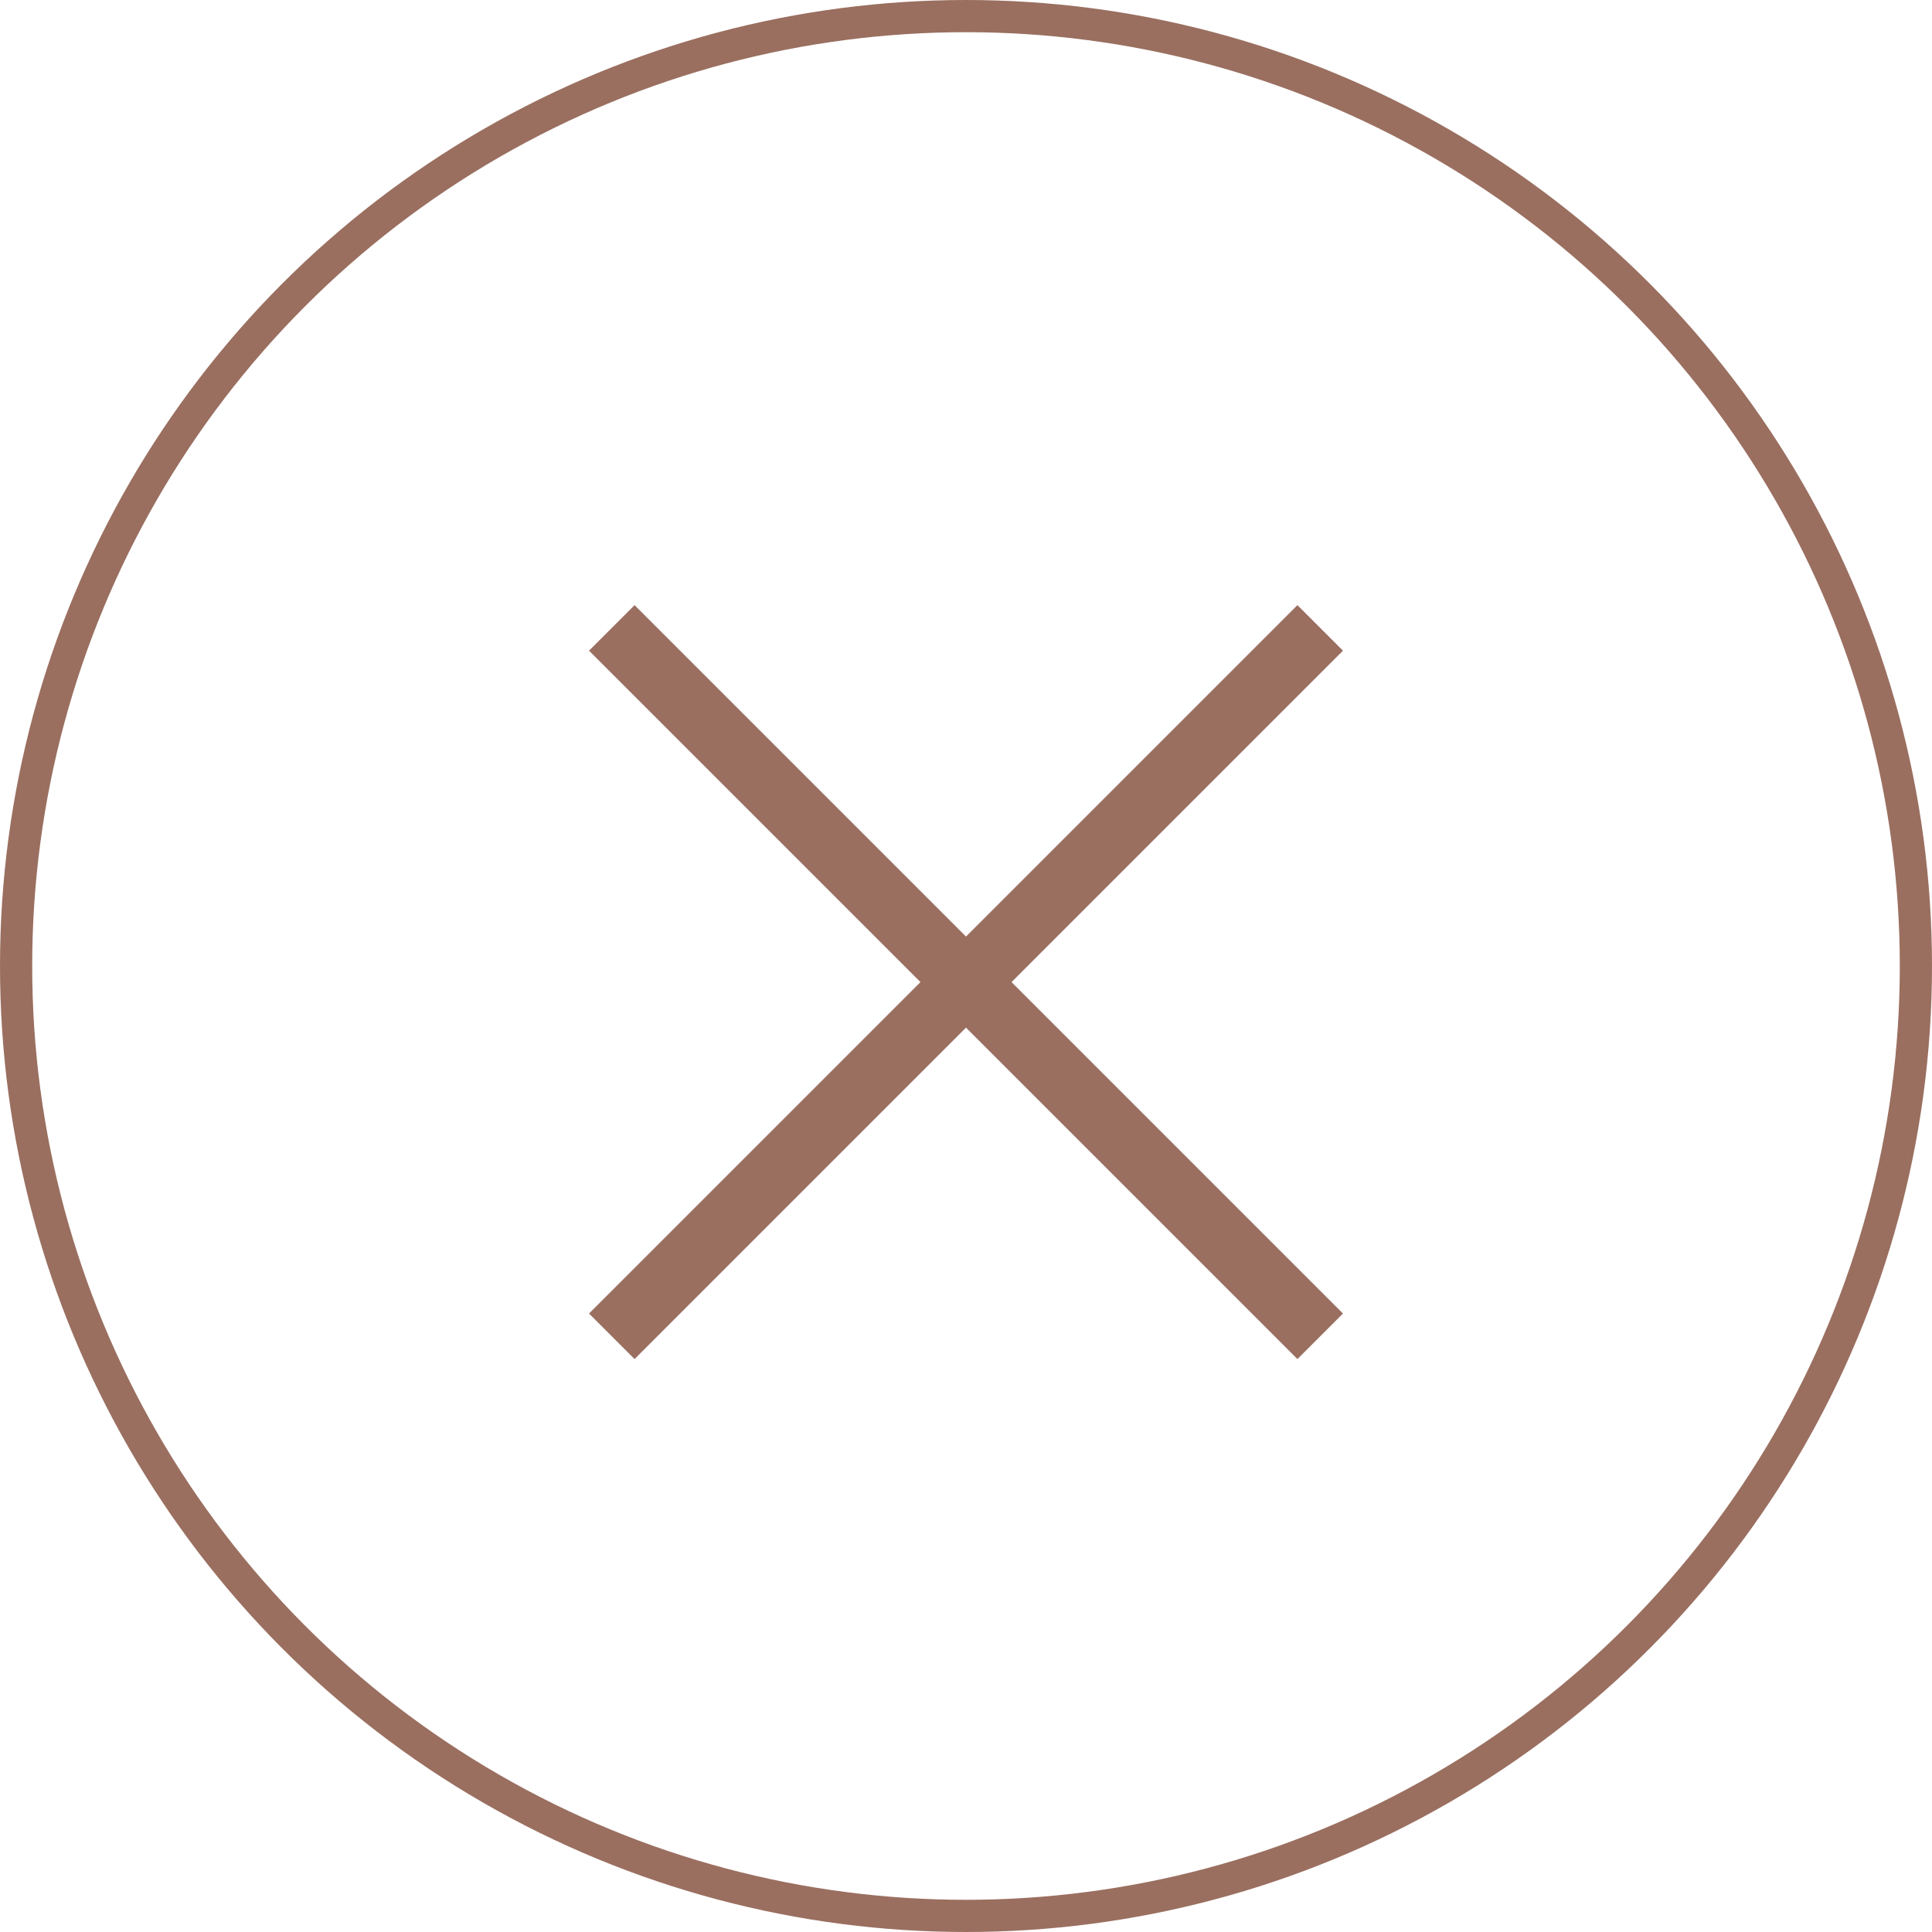
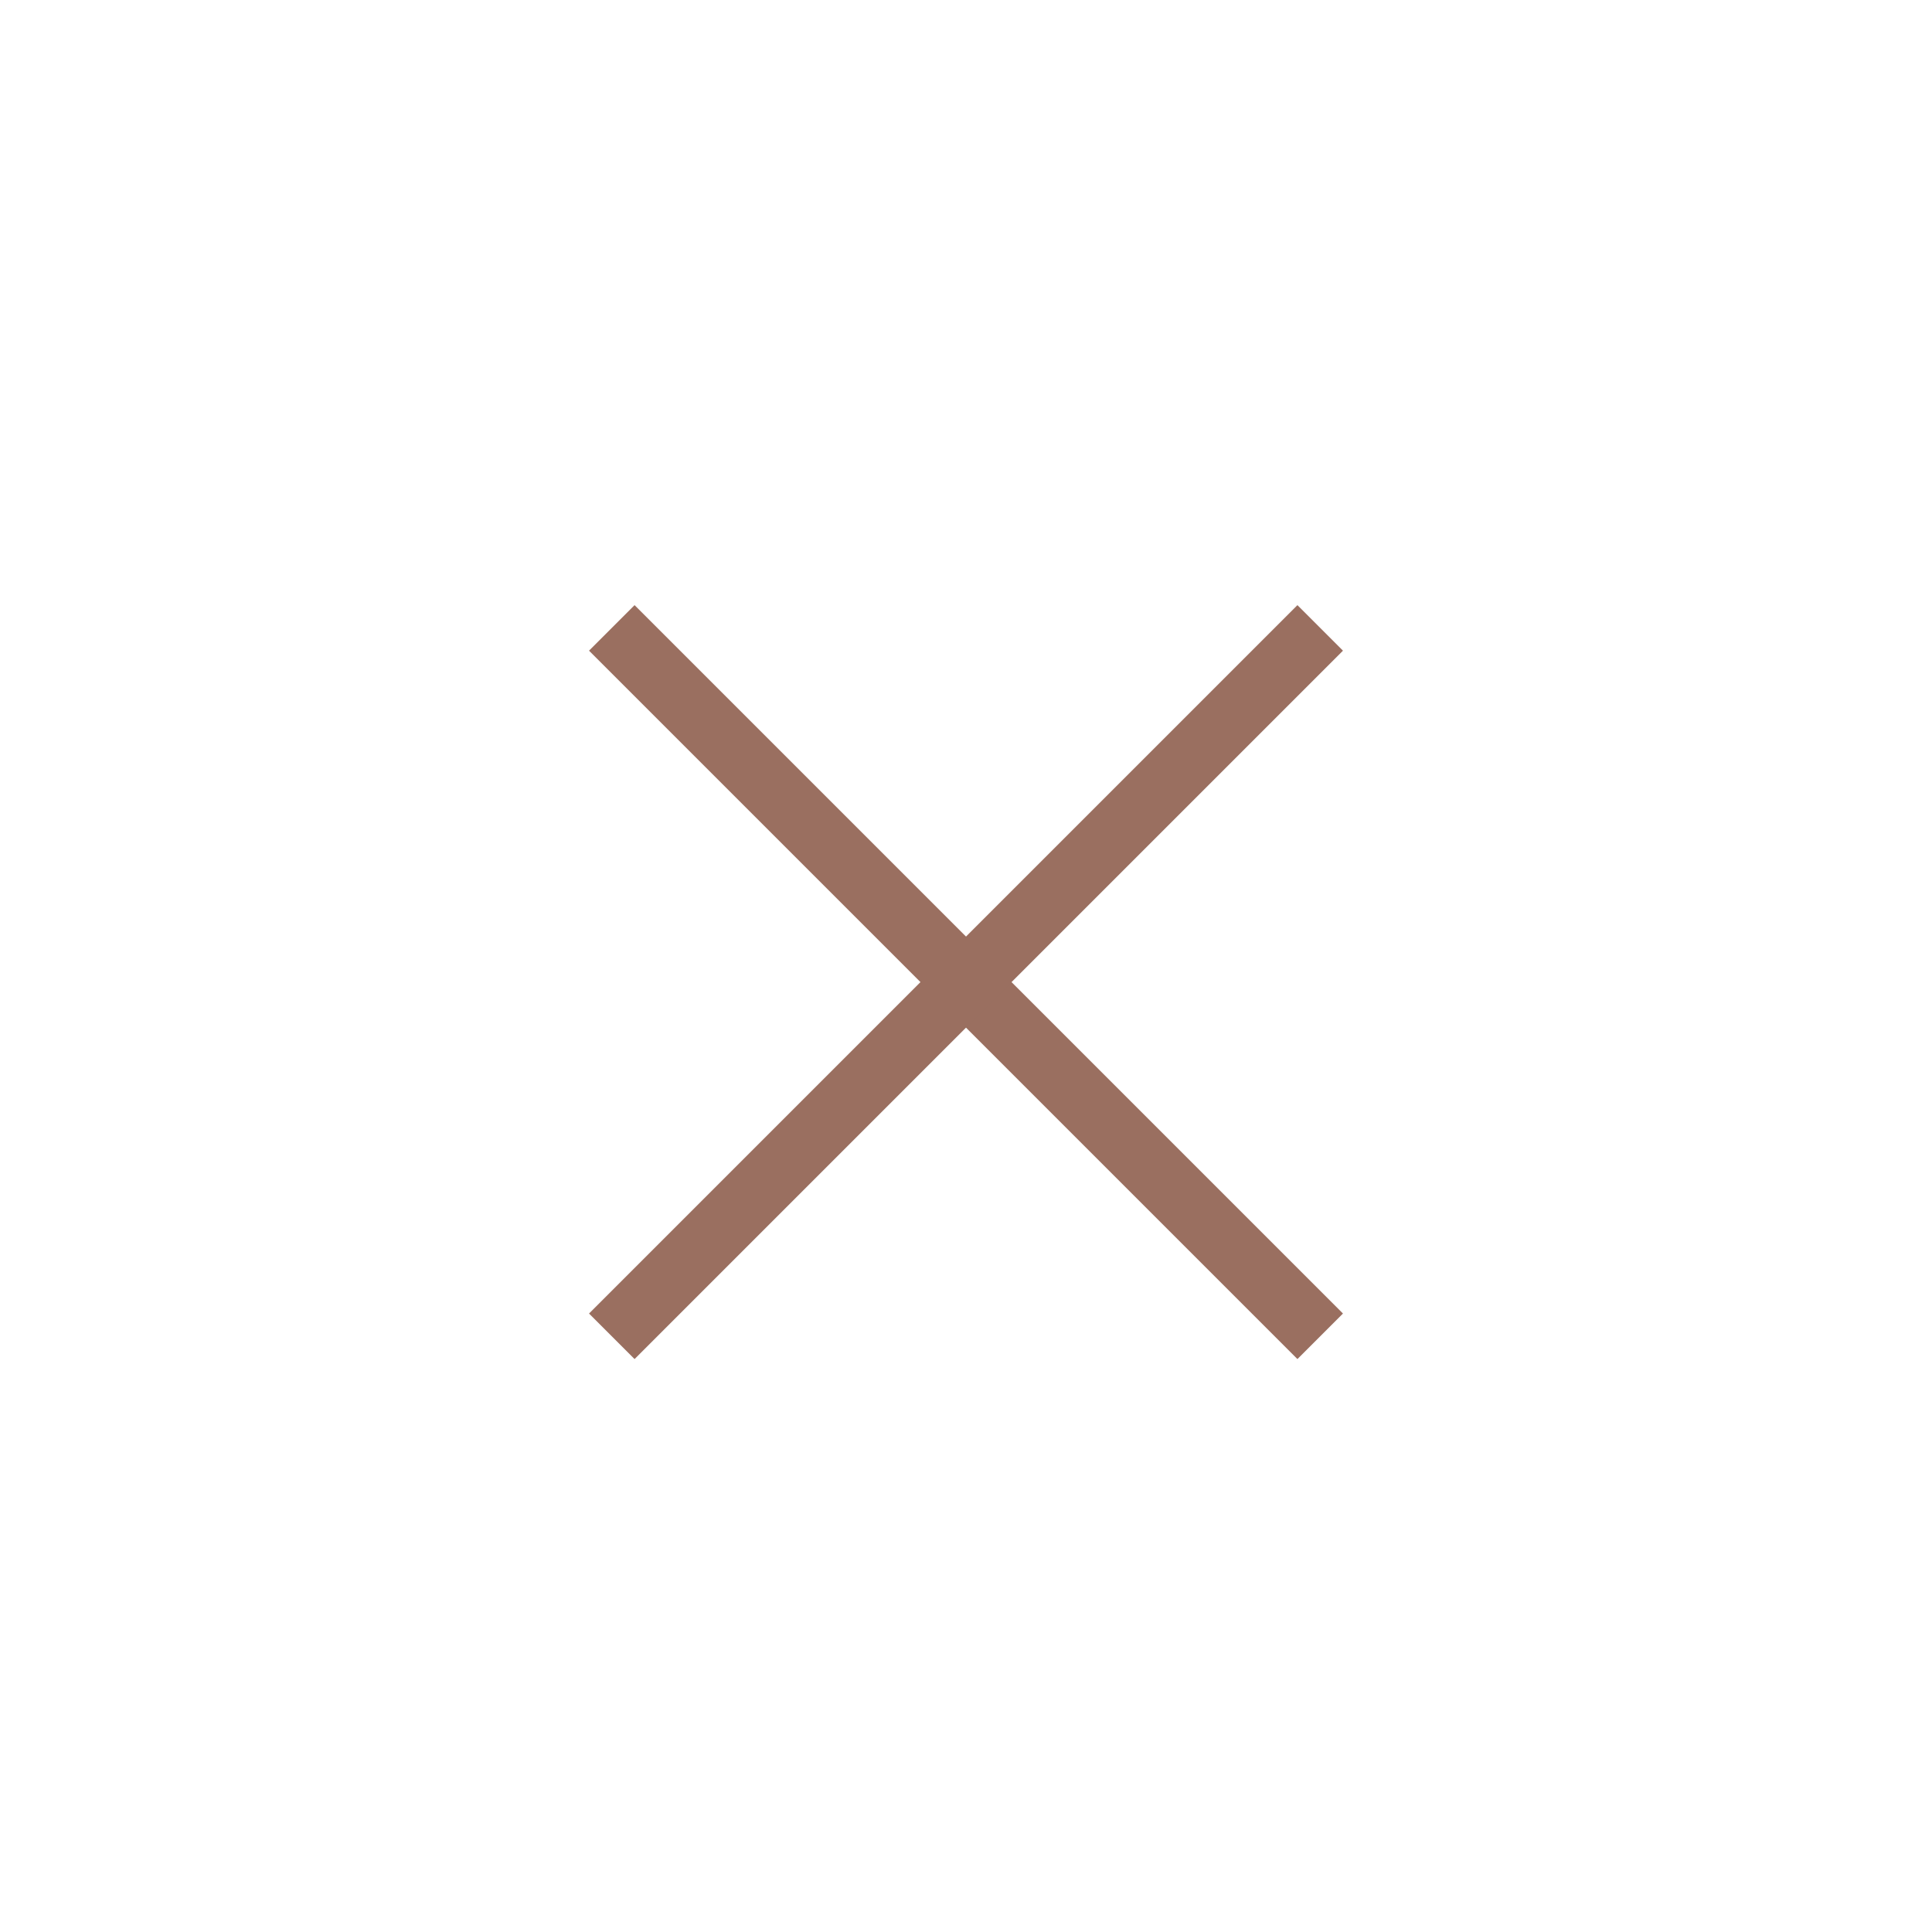
<svg xmlns="http://www.w3.org/2000/svg" width="60" height="60" viewBox="0 0 60 60" fill="none">
  <path d="M19 19.5L41 41.5" stroke="#9A6F60" stroke-width="2" />
  <path d="M41 19.5L19 41.5" stroke="#9A6F60" stroke-width="2" />
-   <circle cx="30" cy="30" r="29.5" stroke="#9A6F60" />
</svg>